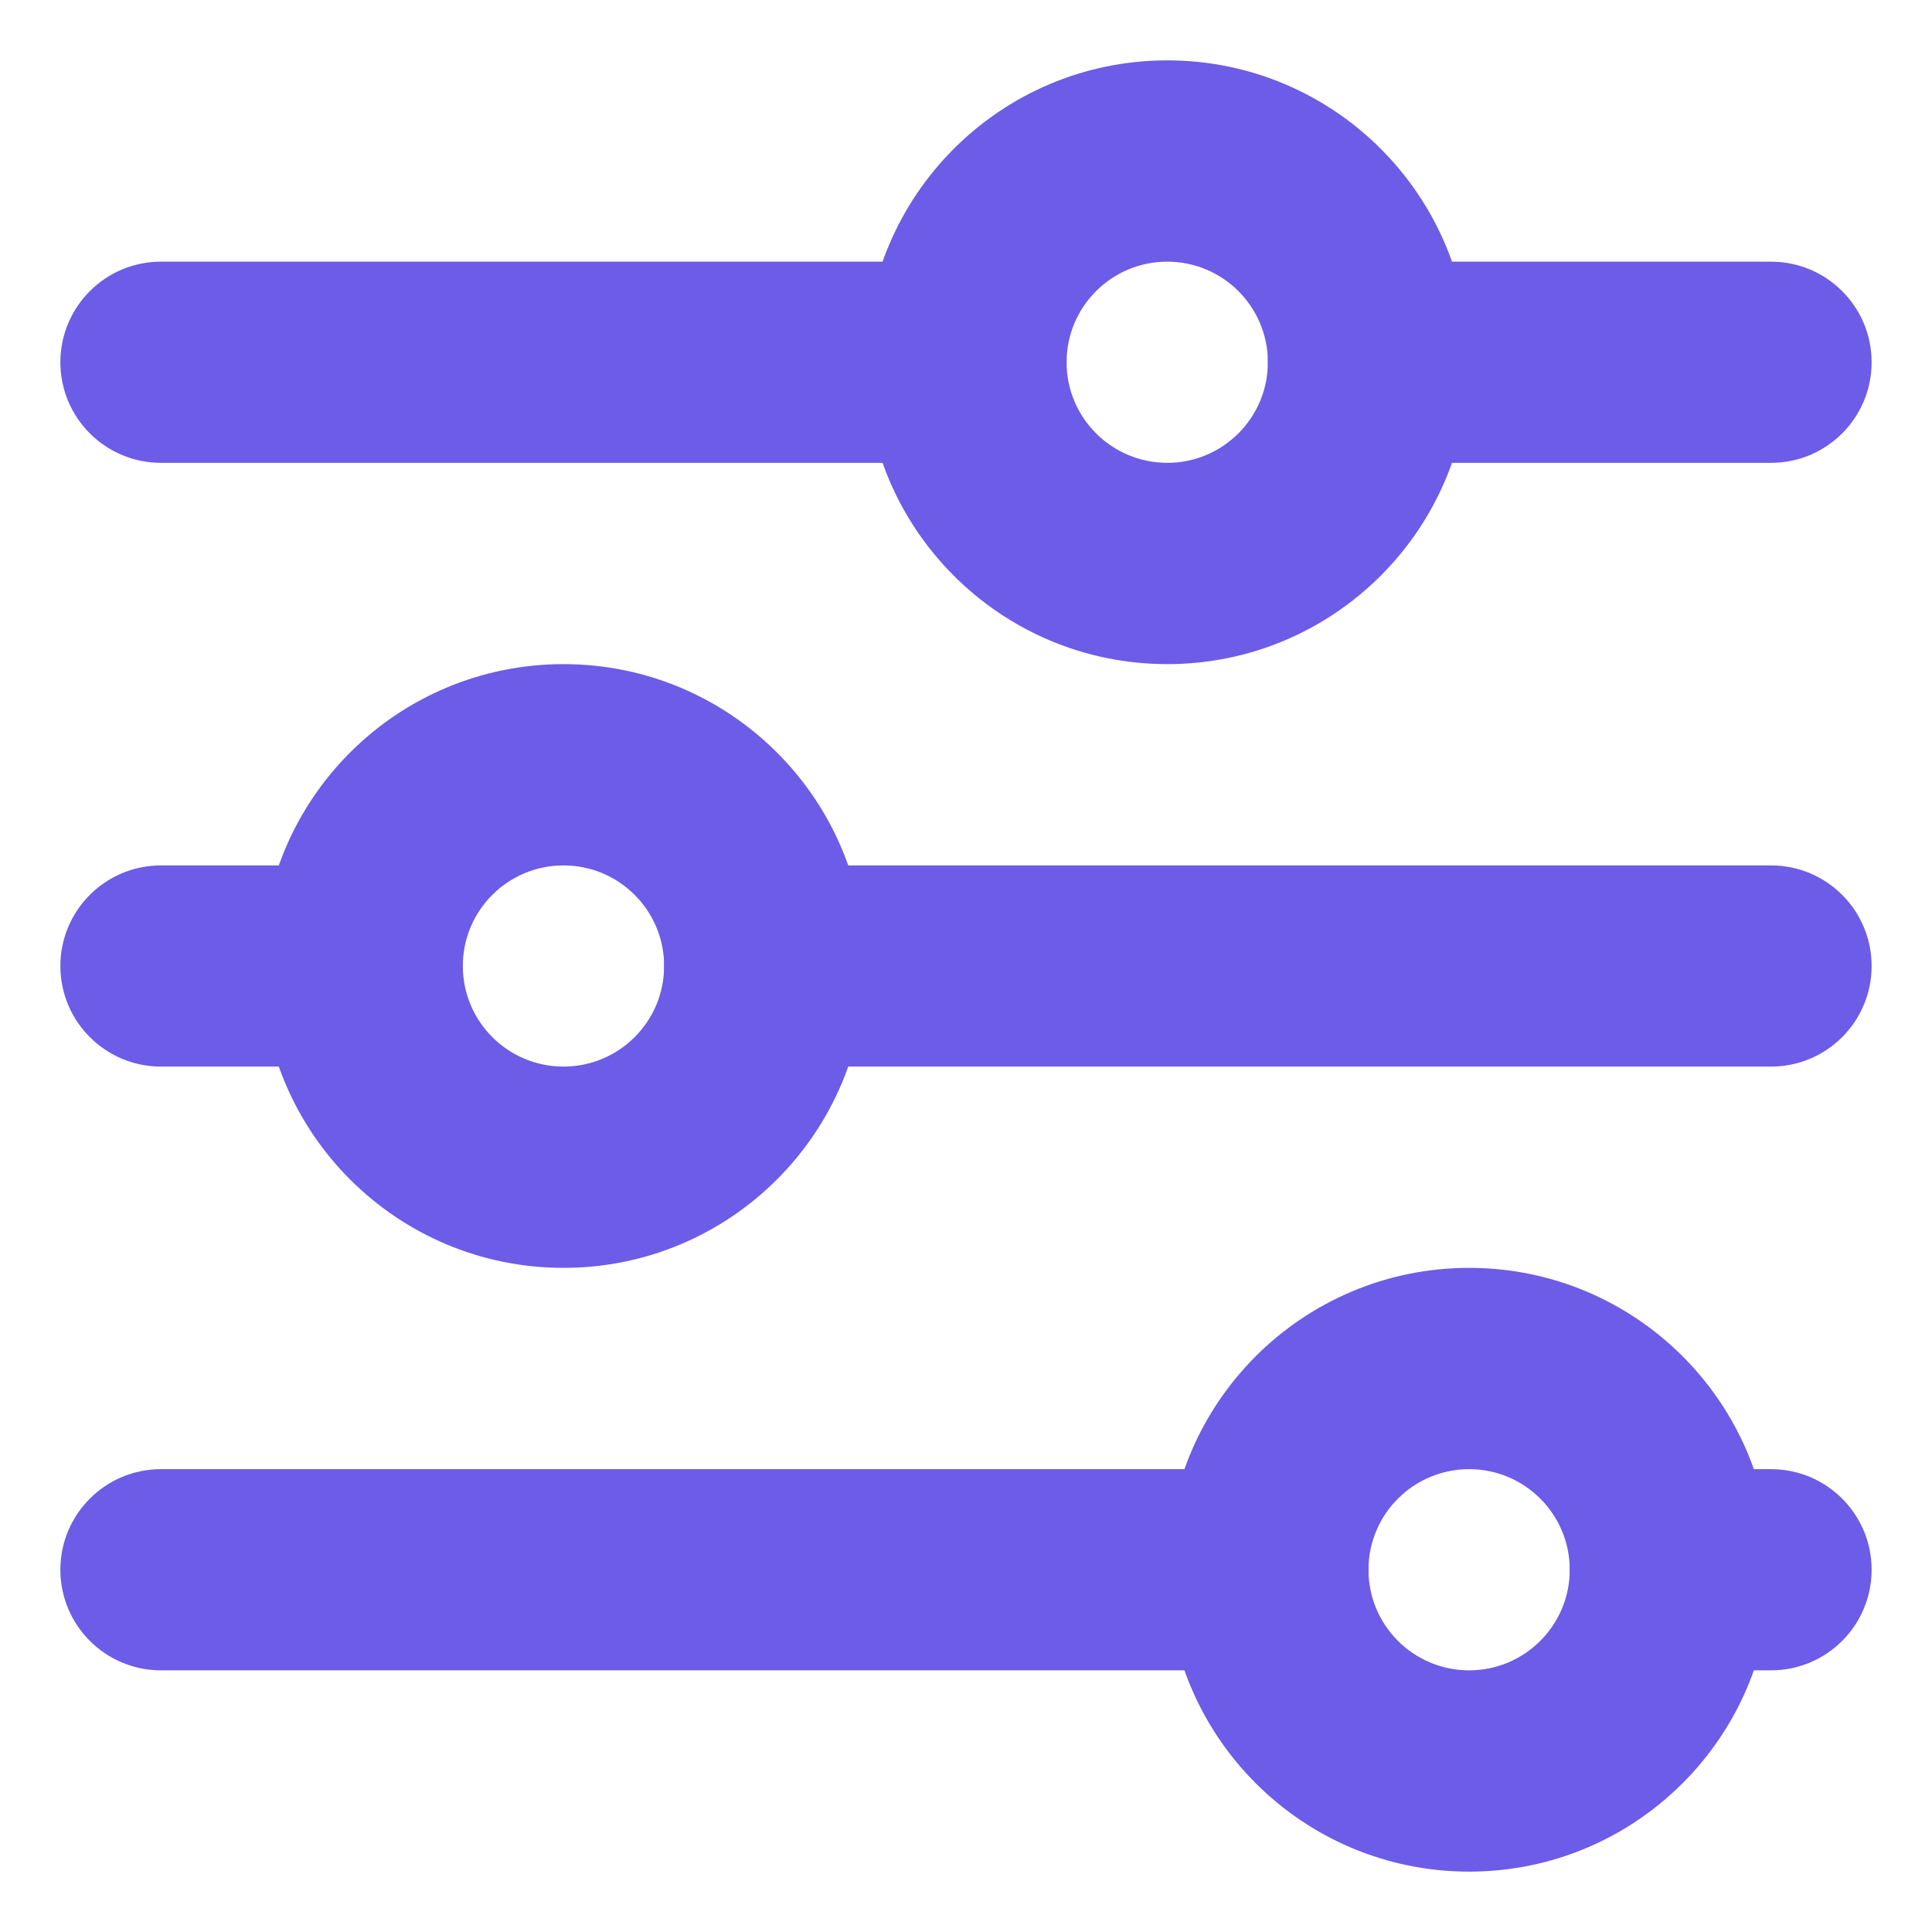
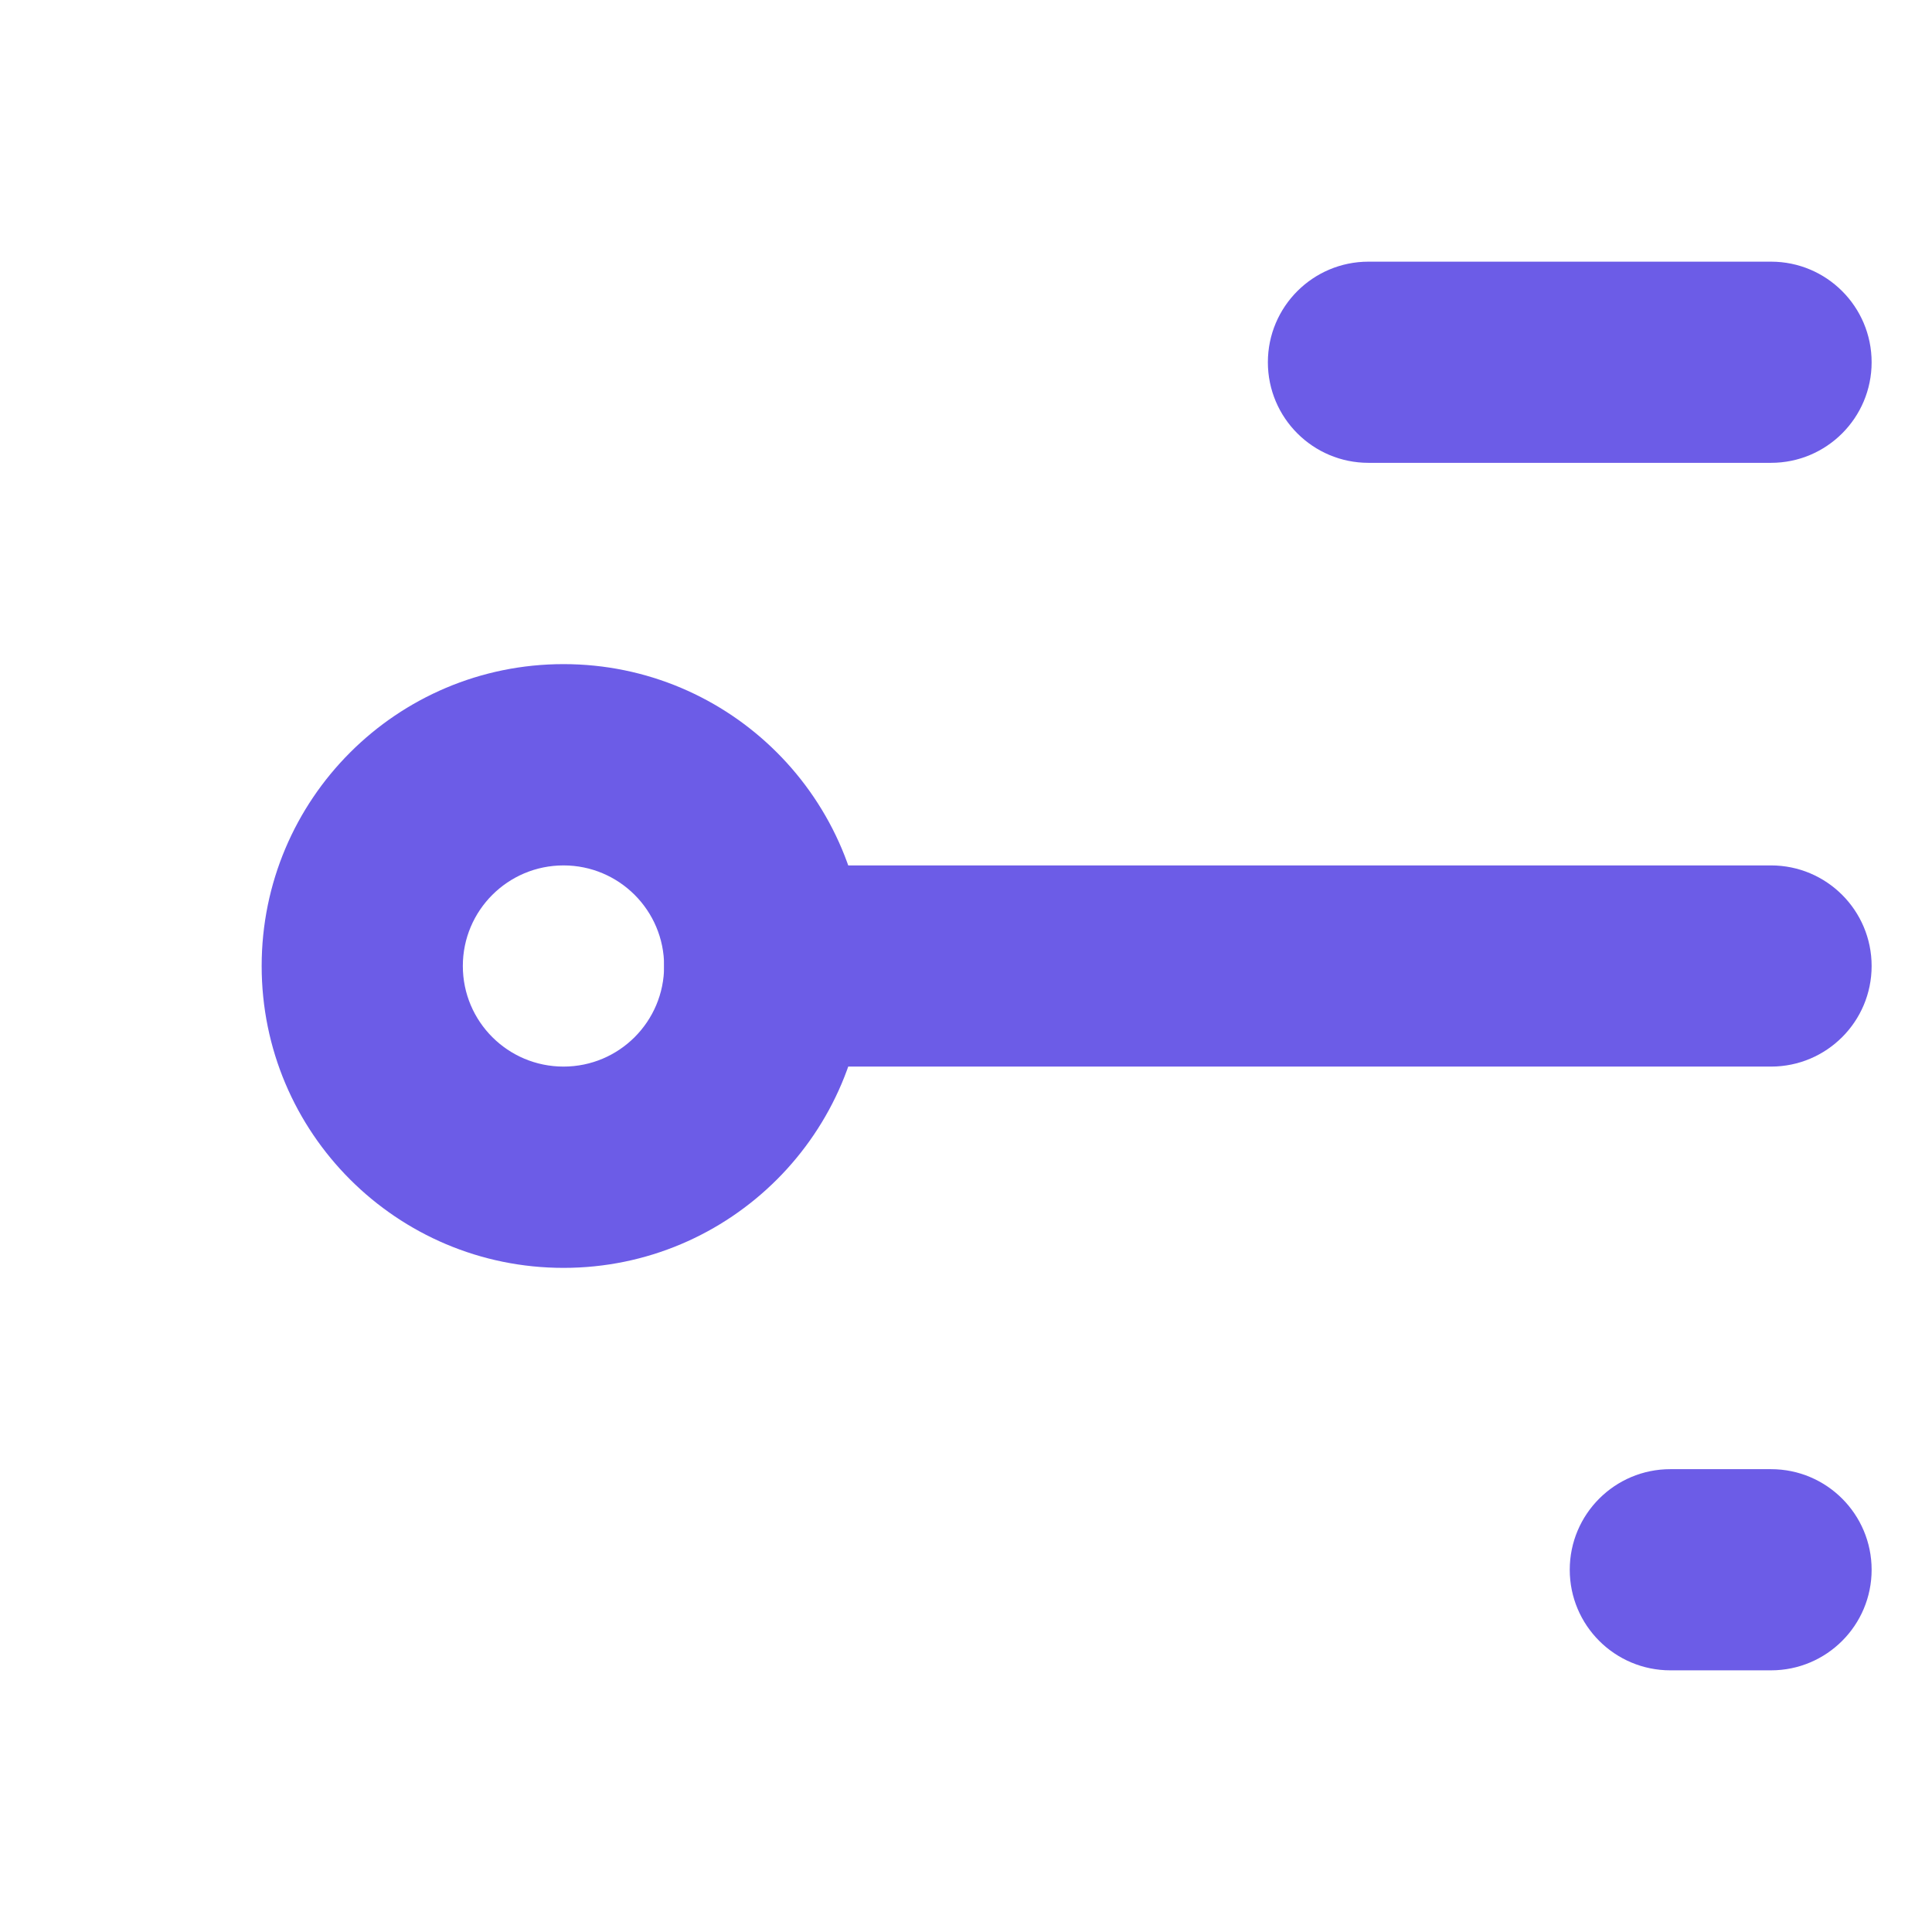
<svg xmlns="http://www.w3.org/2000/svg" width="16" height="16" viewBox="0 0 16 16" fill="none">
-   <path fill-rule="evenodd" clip-rule="evenodd" d="M9.667 2.167C9.206 2.167 8.833 2.54 8.833 3C8.833 3.46 9.206 3.833 9.667 3.833C10.127 3.833 10.5 3.46 10.5 3C10.5 2.54 10.127 2.167 9.667 2.167ZM7.167 3C7.167 1.619 8.286 0.5 9.667 0.5C11.047 0.5 12.167 1.619 12.167 3C12.167 4.381 11.047 5.5 9.667 5.5C8.286 5.5 7.167 4.381 7.167 3Z" fill="#6C5CE7" />
-   <path fill-rule="evenodd" clip-rule="evenodd" d="M0.5 3C0.5 2.54 0.873 2.167 1.333 2.167H8C8.46 2.167 8.833 2.54 8.833 3C8.833 3.46 8.46 3.833 8 3.833H1.333C0.873 3.833 0.5 3.46 0.5 3Z" fill="#6C5CE7" />
  <path fill-rule="evenodd" clip-rule="evenodd" d="M10.5 3C10.5 2.54 10.873 2.167 11.333 2.167H14.667C15.127 2.167 15.5 2.54 15.5 3C15.5 3.46 15.127 3.833 14.667 3.833H11.333C10.873 3.833 10.5 3.46 10.5 3Z" fill="#6C5CE7" />
  <path fill-rule="evenodd" clip-rule="evenodd" d="M4.667 7.167C4.206 7.167 3.833 7.54 3.833 8C3.833 8.46 4.206 8.833 4.667 8.833C5.127 8.833 5.5 8.46 5.5 8C5.5 7.54 5.127 7.167 4.667 7.167ZM2.167 8C2.167 6.619 3.286 5.5 4.667 5.5C6.047 5.5 7.167 6.619 7.167 8C7.167 9.381 6.047 10.5 4.667 10.5C3.286 10.5 2.167 9.381 2.167 8Z" fill="#6C5CE7" />
-   <path fill-rule="evenodd" clip-rule="evenodd" d="M0.5 8C0.5 7.54 0.873 7.167 1.333 7.167H3C3.46 7.167 3.833 7.54 3.833 8C3.833 8.46 3.46 8.833 3 8.833H1.333C0.873 8.833 0.5 8.46 0.5 8Z" fill="#6C5CE7" />
  <path fill-rule="evenodd" clip-rule="evenodd" d="M5.5 8C5.5 7.54 5.873 7.167 6.333 7.167H14.667C15.127 7.167 15.5 7.54 15.5 8C15.5 8.46 15.127 8.833 14.667 8.833H6.333C5.873 8.833 5.5 8.46 5.5 8Z" fill="#6C5CE7" />
-   <path fill-rule="evenodd" clip-rule="evenodd" d="M12.167 12.167C11.706 12.167 11.333 12.54 11.333 13C11.333 13.46 11.706 13.833 12.167 13.833C12.627 13.833 13 13.46 13 13C13 12.54 12.627 12.167 12.167 12.167ZM9.667 13C9.667 11.619 10.786 10.5 12.167 10.5C13.547 10.5 14.667 11.619 14.667 13C14.667 14.381 13.547 15.5 12.167 15.5C10.786 15.5 9.667 14.381 9.667 13Z" fill="#6C5CE7" />
-   <path fill-rule="evenodd" clip-rule="evenodd" d="M0.5 13C0.5 12.54 0.873 12.167 1.333 12.167H10.5C10.96 12.167 11.333 12.54 11.333 13C11.333 13.46 10.96 13.833 10.5 13.833H1.333C0.873 13.833 0.5 13.46 0.5 13Z" fill="#6C5CE7" />
  <path fill-rule="evenodd" clip-rule="evenodd" d="M13 13C13 12.54 13.373 12.167 13.833 12.167H14.667C15.127 12.167 15.5 12.54 15.5 13C15.5 13.46 15.127 13.833 14.667 13.833H13.833C13.373 13.833 13 13.46 13 13Z" fill="#6C5CE7" />
</svg>